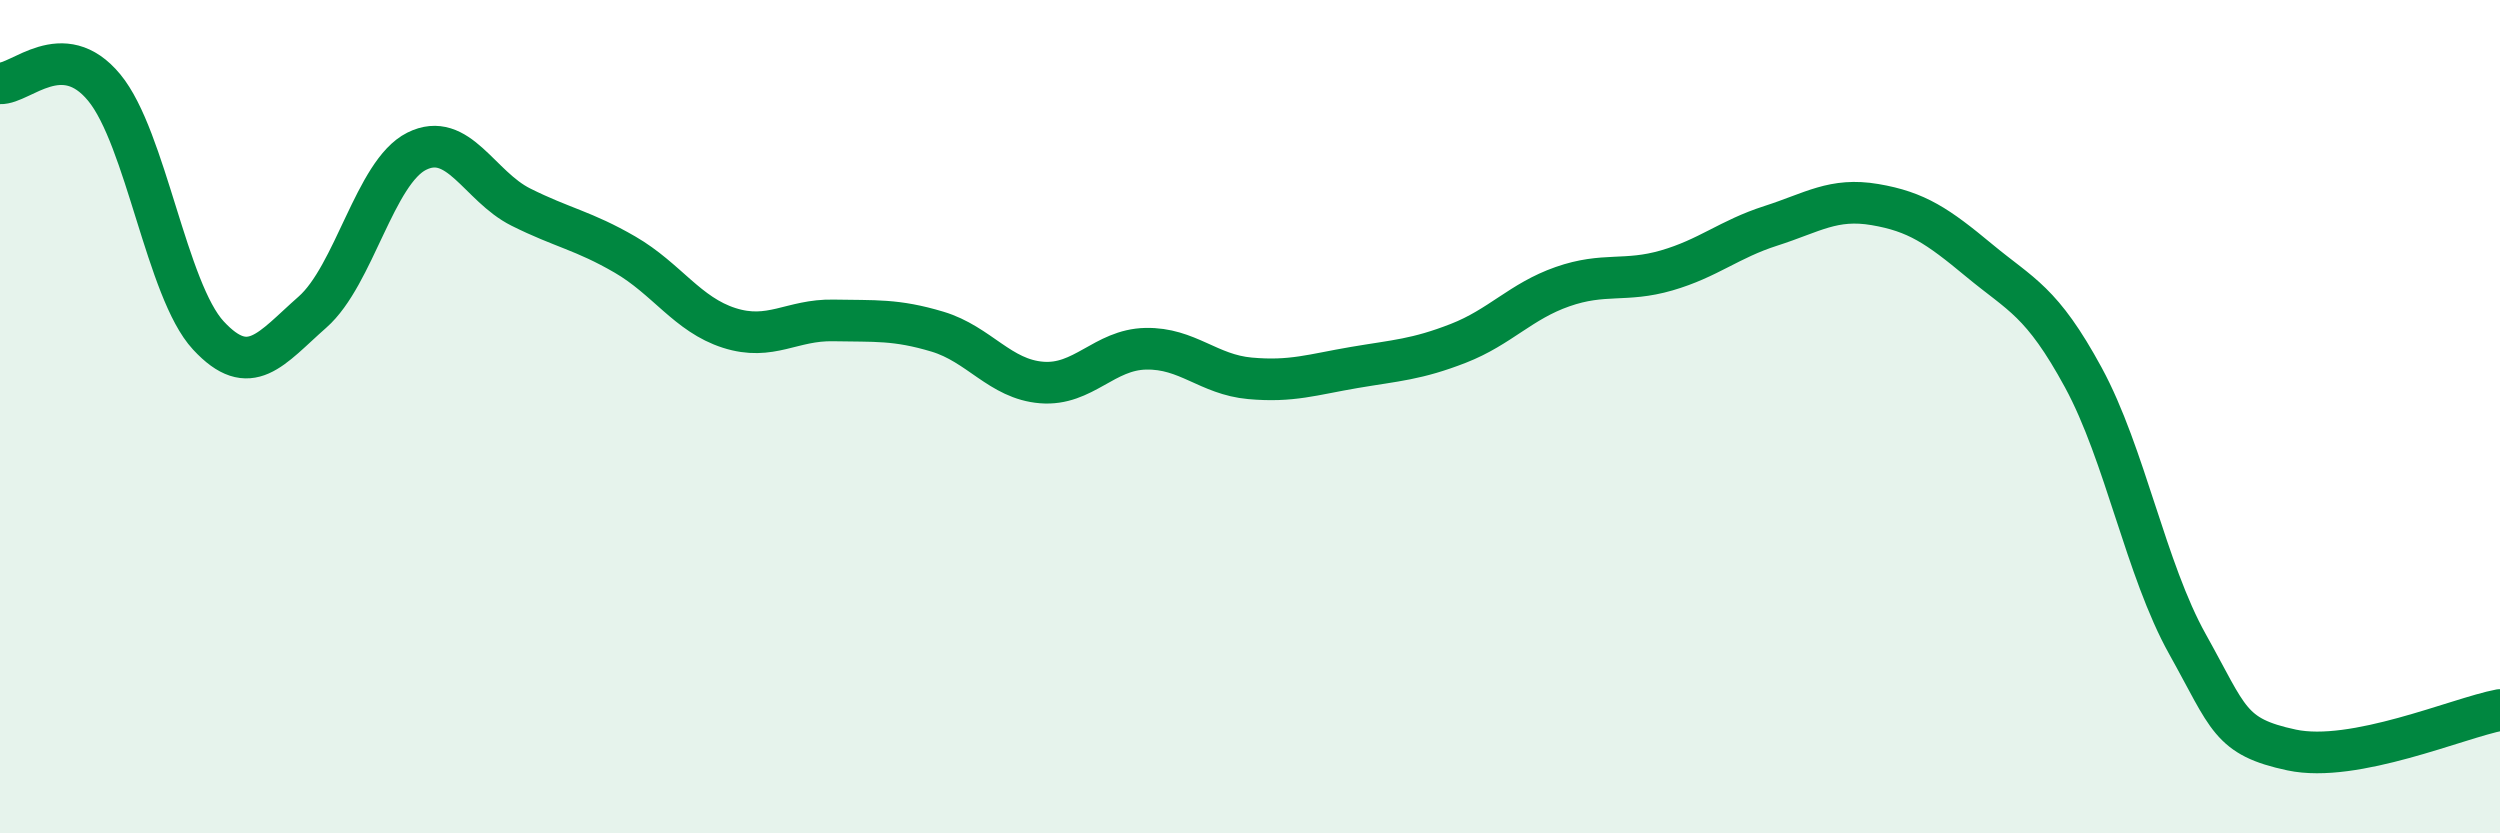
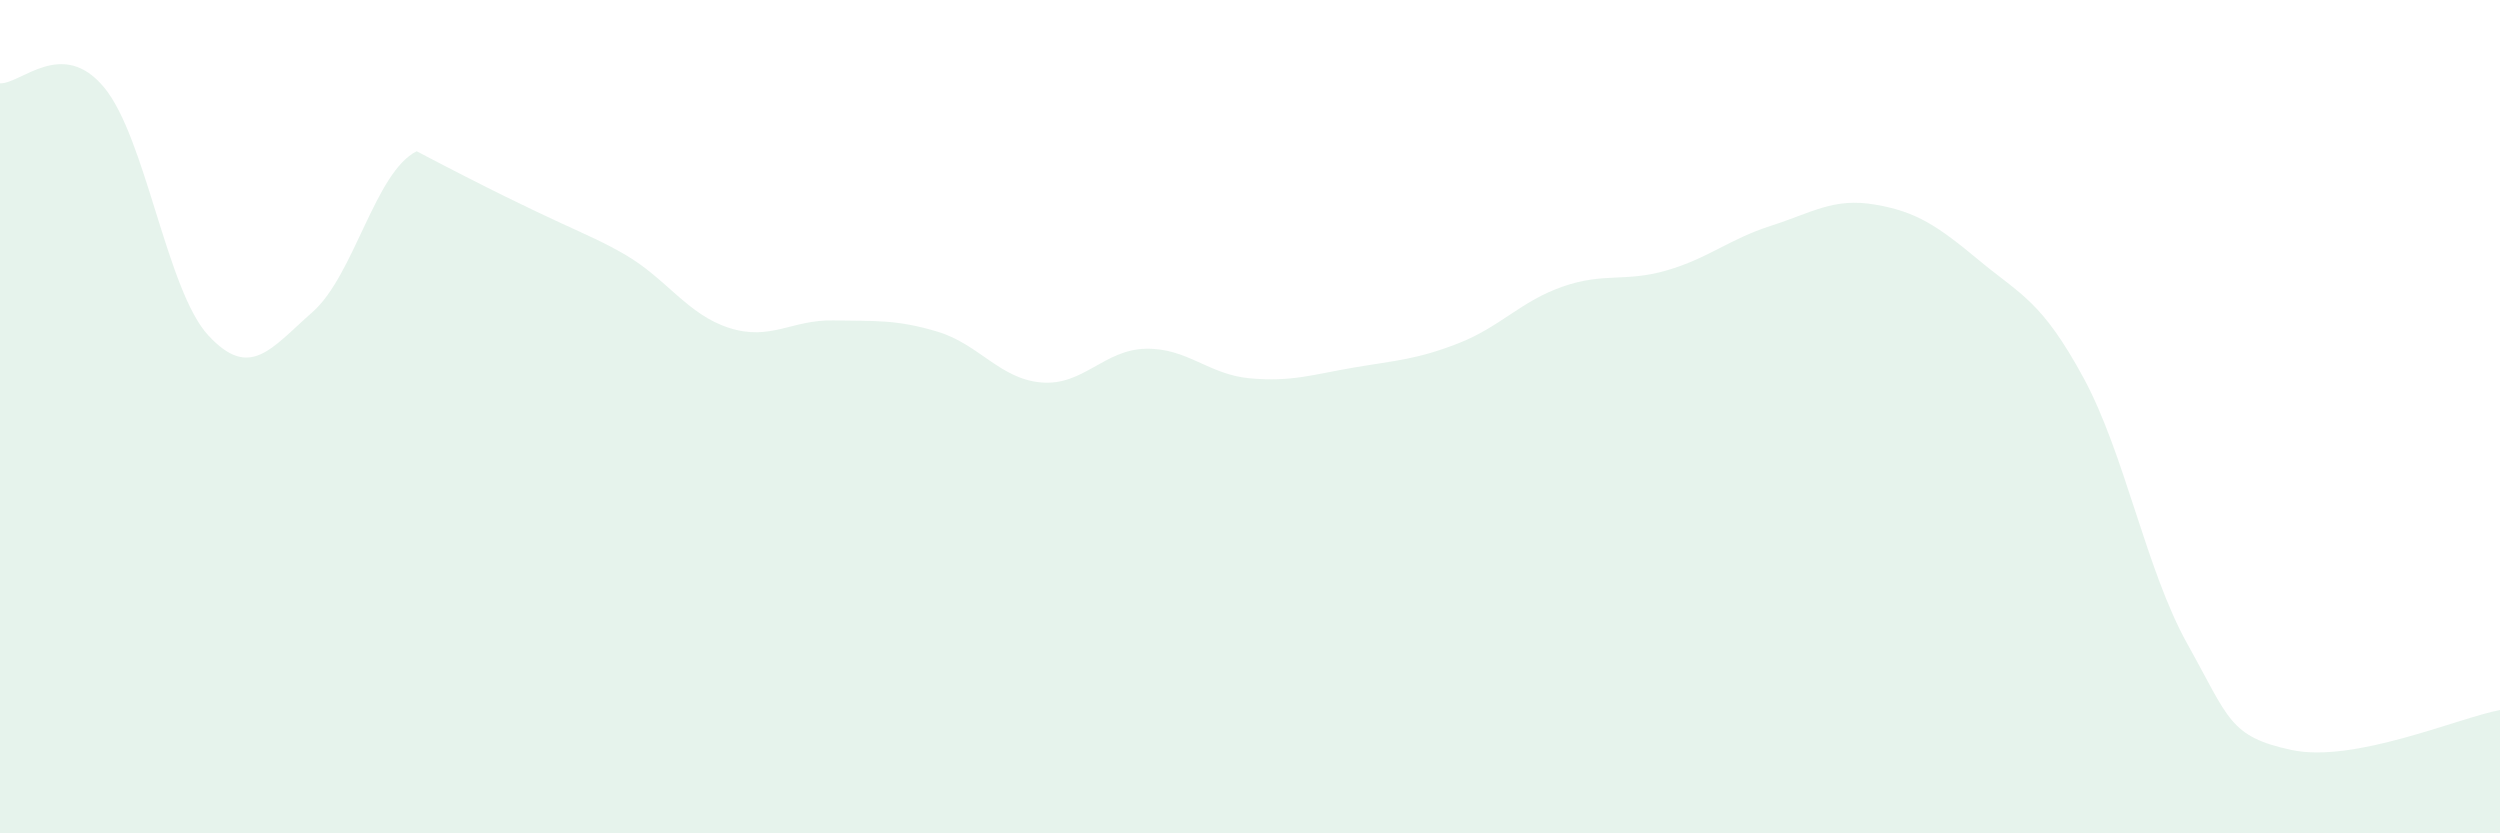
<svg xmlns="http://www.w3.org/2000/svg" width="60" height="20" viewBox="0 0 60 20">
-   <path d="M 0,2 C 0.5,2.02 1.5,0.89 2.5,2.1 C 3.5,3.31 4,6.97 5,8.05 C 6,9.13 6.5,8.37 7.5,7.49 C 8.5,6.61 9,4.13 10,3.63 C 11,3.13 11.5,4.47 12.5,4.97 C 13.5,5.47 14,5.53 15,6.11 C 16,6.69 16.5,7.55 17.5,7.87 C 18.5,8.19 19,7.67 20,7.69 C 21,7.71 21.5,7.66 22.5,7.96 C 23.5,8.26 24,9.1 25,9.18 C 26,9.26 26.5,8.39 27.5,8.37 C 28.5,8.35 29,8.99 30,9.08 C 31,9.17 31.5,8.99 32.5,8.82 C 33.5,8.65 34,8.63 35,8.24 C 36,7.85 36.5,7.23 37.5,6.88 C 38.5,6.53 39,6.78 40,6.49 C 41,6.2 41.5,5.74 42.5,5.42 C 43.5,5.1 44,4.74 45,4.91 C 46,5.08 46.5,5.42 47.5,6.25 C 48.5,7.08 49,7.22 50,9.06 C 51,10.9 51.5,13.67 52.5,15.46 C 53.5,17.25 53.5,17.68 55,18 C 56.5,18.32 59,17.23 60,17.04L60 20L0 20Z" fill="#008740" opacity="0.1" stroke-linecap="round" stroke-linejoin="round" />
-   <path d="M 0,2 C 0.5,2.02 1.5,0.89 2.5,2.1 C 3.5,3.31 4,6.97 5,8.05 C 6,9.13 6.5,8.37 7.5,7.49 C 8.5,6.61 9,4.13 10,3.63 C 11,3.13 11.5,4.47 12.5,4.97 C 13.5,5.47 14,5.53 15,6.11 C 16,6.69 16.5,7.55 17.5,7.87 C 18.5,8.19 19,7.67 20,7.69 C 21,7.71 21.5,7.66 22.5,7.96 C 23.5,8.26 24,9.1 25,9.18 C 26,9.26 26.5,8.39 27.5,8.37 C 28.5,8.35 29,8.99 30,9.08 C 31,9.17 31.5,8.99 32.5,8.82 C 33.5,8.65 34,8.63 35,8.24 C 36,7.85 36.5,7.23 37.5,6.88 C 38.5,6.53 39,6.78 40,6.49 C 41,6.2 41.5,5.74 42.5,5.42 C 43.5,5.1 44,4.74 45,4.91 C 46,5.08 46.5,5.42 47.5,6.25 C 48.5,7.08 49,7.22 50,9.06 C 51,10.9 51.5,13.67 52.5,15.46 C 53.5,17.25 53.5,17.68 55,18 C 56.5,18.32 59,17.23 60,17.04" stroke="#008740" stroke-width="1" fill="none" stroke-linecap="round" stroke-linejoin="round" />
+   <path d="M 0,2 C 0.5,2.02 1.5,0.89 2.5,2.1 C 3.5,3.31 4,6.97 5,8.05 C 6,9.13 6.5,8.37 7.5,7.49 C 8.5,6.61 9,4.13 10,3.63 C 13.5,5.47 14,5.53 15,6.11 C 16,6.69 16.5,7.55 17.5,7.87 C 18.5,8.19 19,7.67 20,7.69 C 21,7.71 21.5,7.66 22.5,7.96 C 23.5,8.26 24,9.1 25,9.18 C 26,9.26 26.5,8.39 27.5,8.37 C 28.5,8.35 29,8.99 30,9.08 C 31,9.17 31.5,8.99 32.5,8.82 C 33.5,8.65 34,8.63 35,8.24 C 36,7.85 36.5,7.23 37.5,6.88 C 38.5,6.53 39,6.78 40,6.49 C 41,6.2 41.5,5.74 42.5,5.42 C 43.5,5.1 44,4.74 45,4.91 C 46,5.08 46.5,5.42 47.5,6.25 C 48.5,7.08 49,7.22 50,9.06 C 51,10.9 51.5,13.67 52.5,15.46 C 53.5,17.25 53.5,17.68 55,18 C 56.5,18.32 59,17.23 60,17.04L60 20L0 20Z" fill="#008740" opacity="0.1" stroke-linecap="round" stroke-linejoin="round" />
</svg>